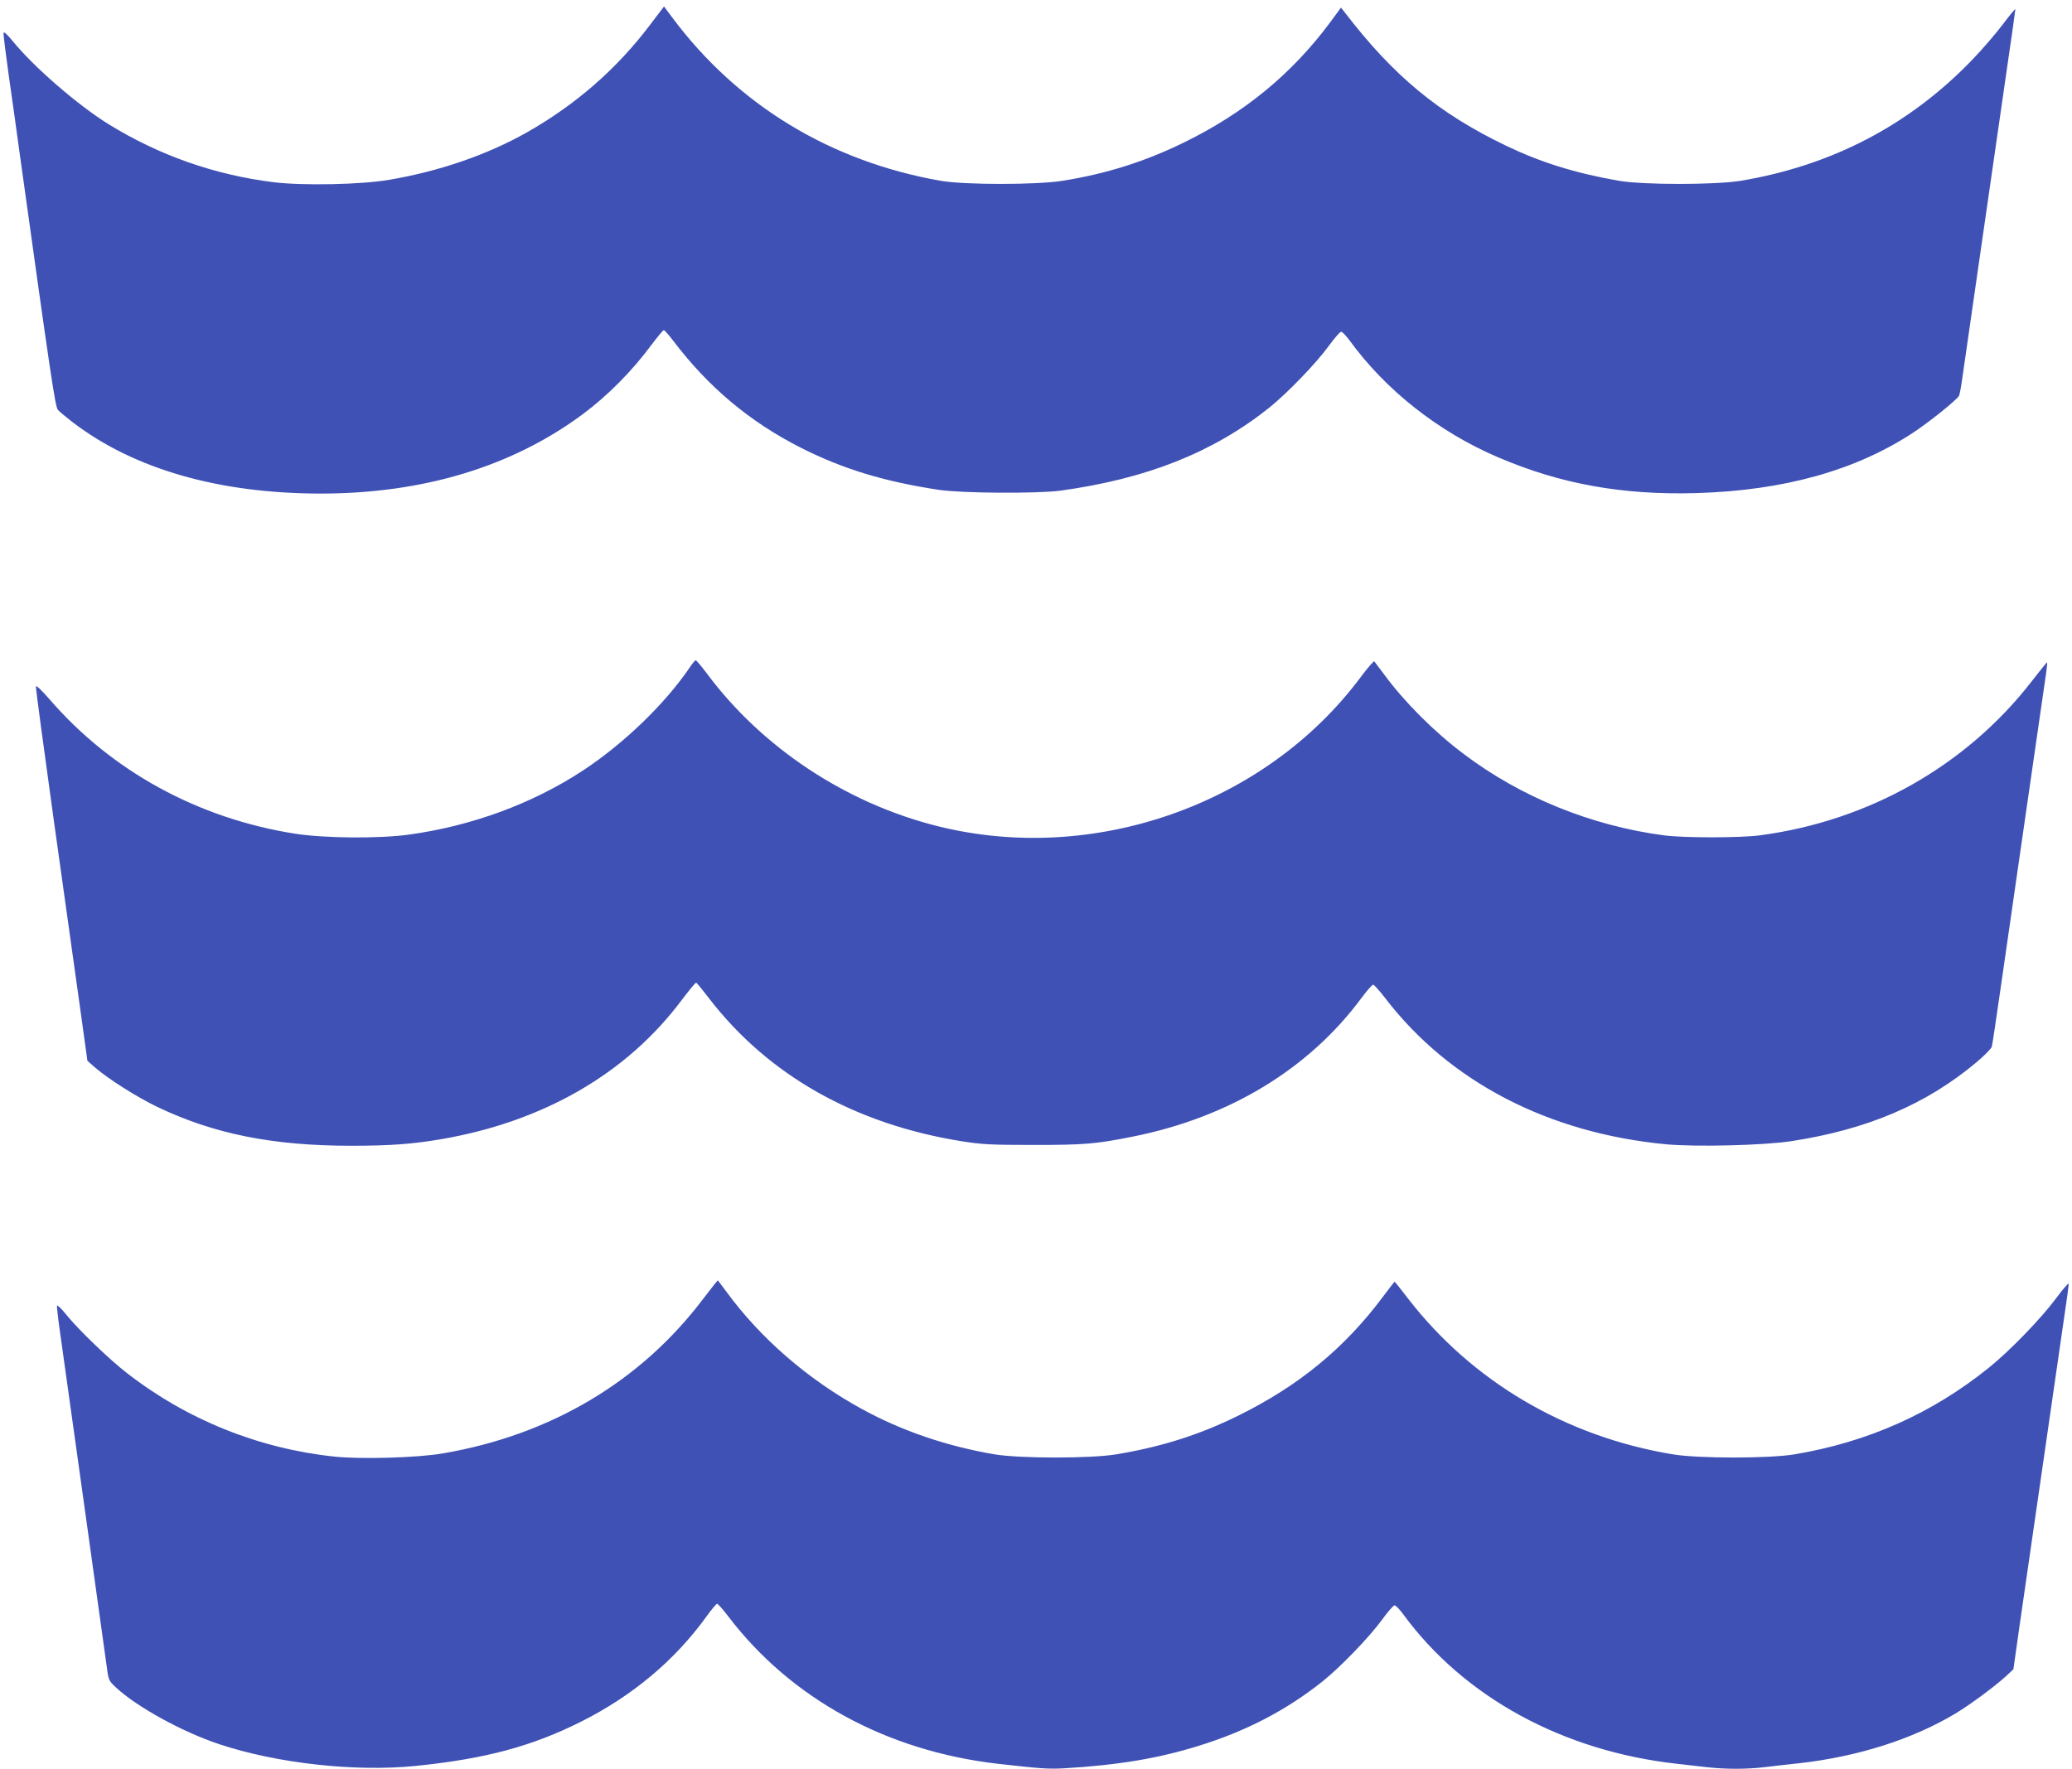
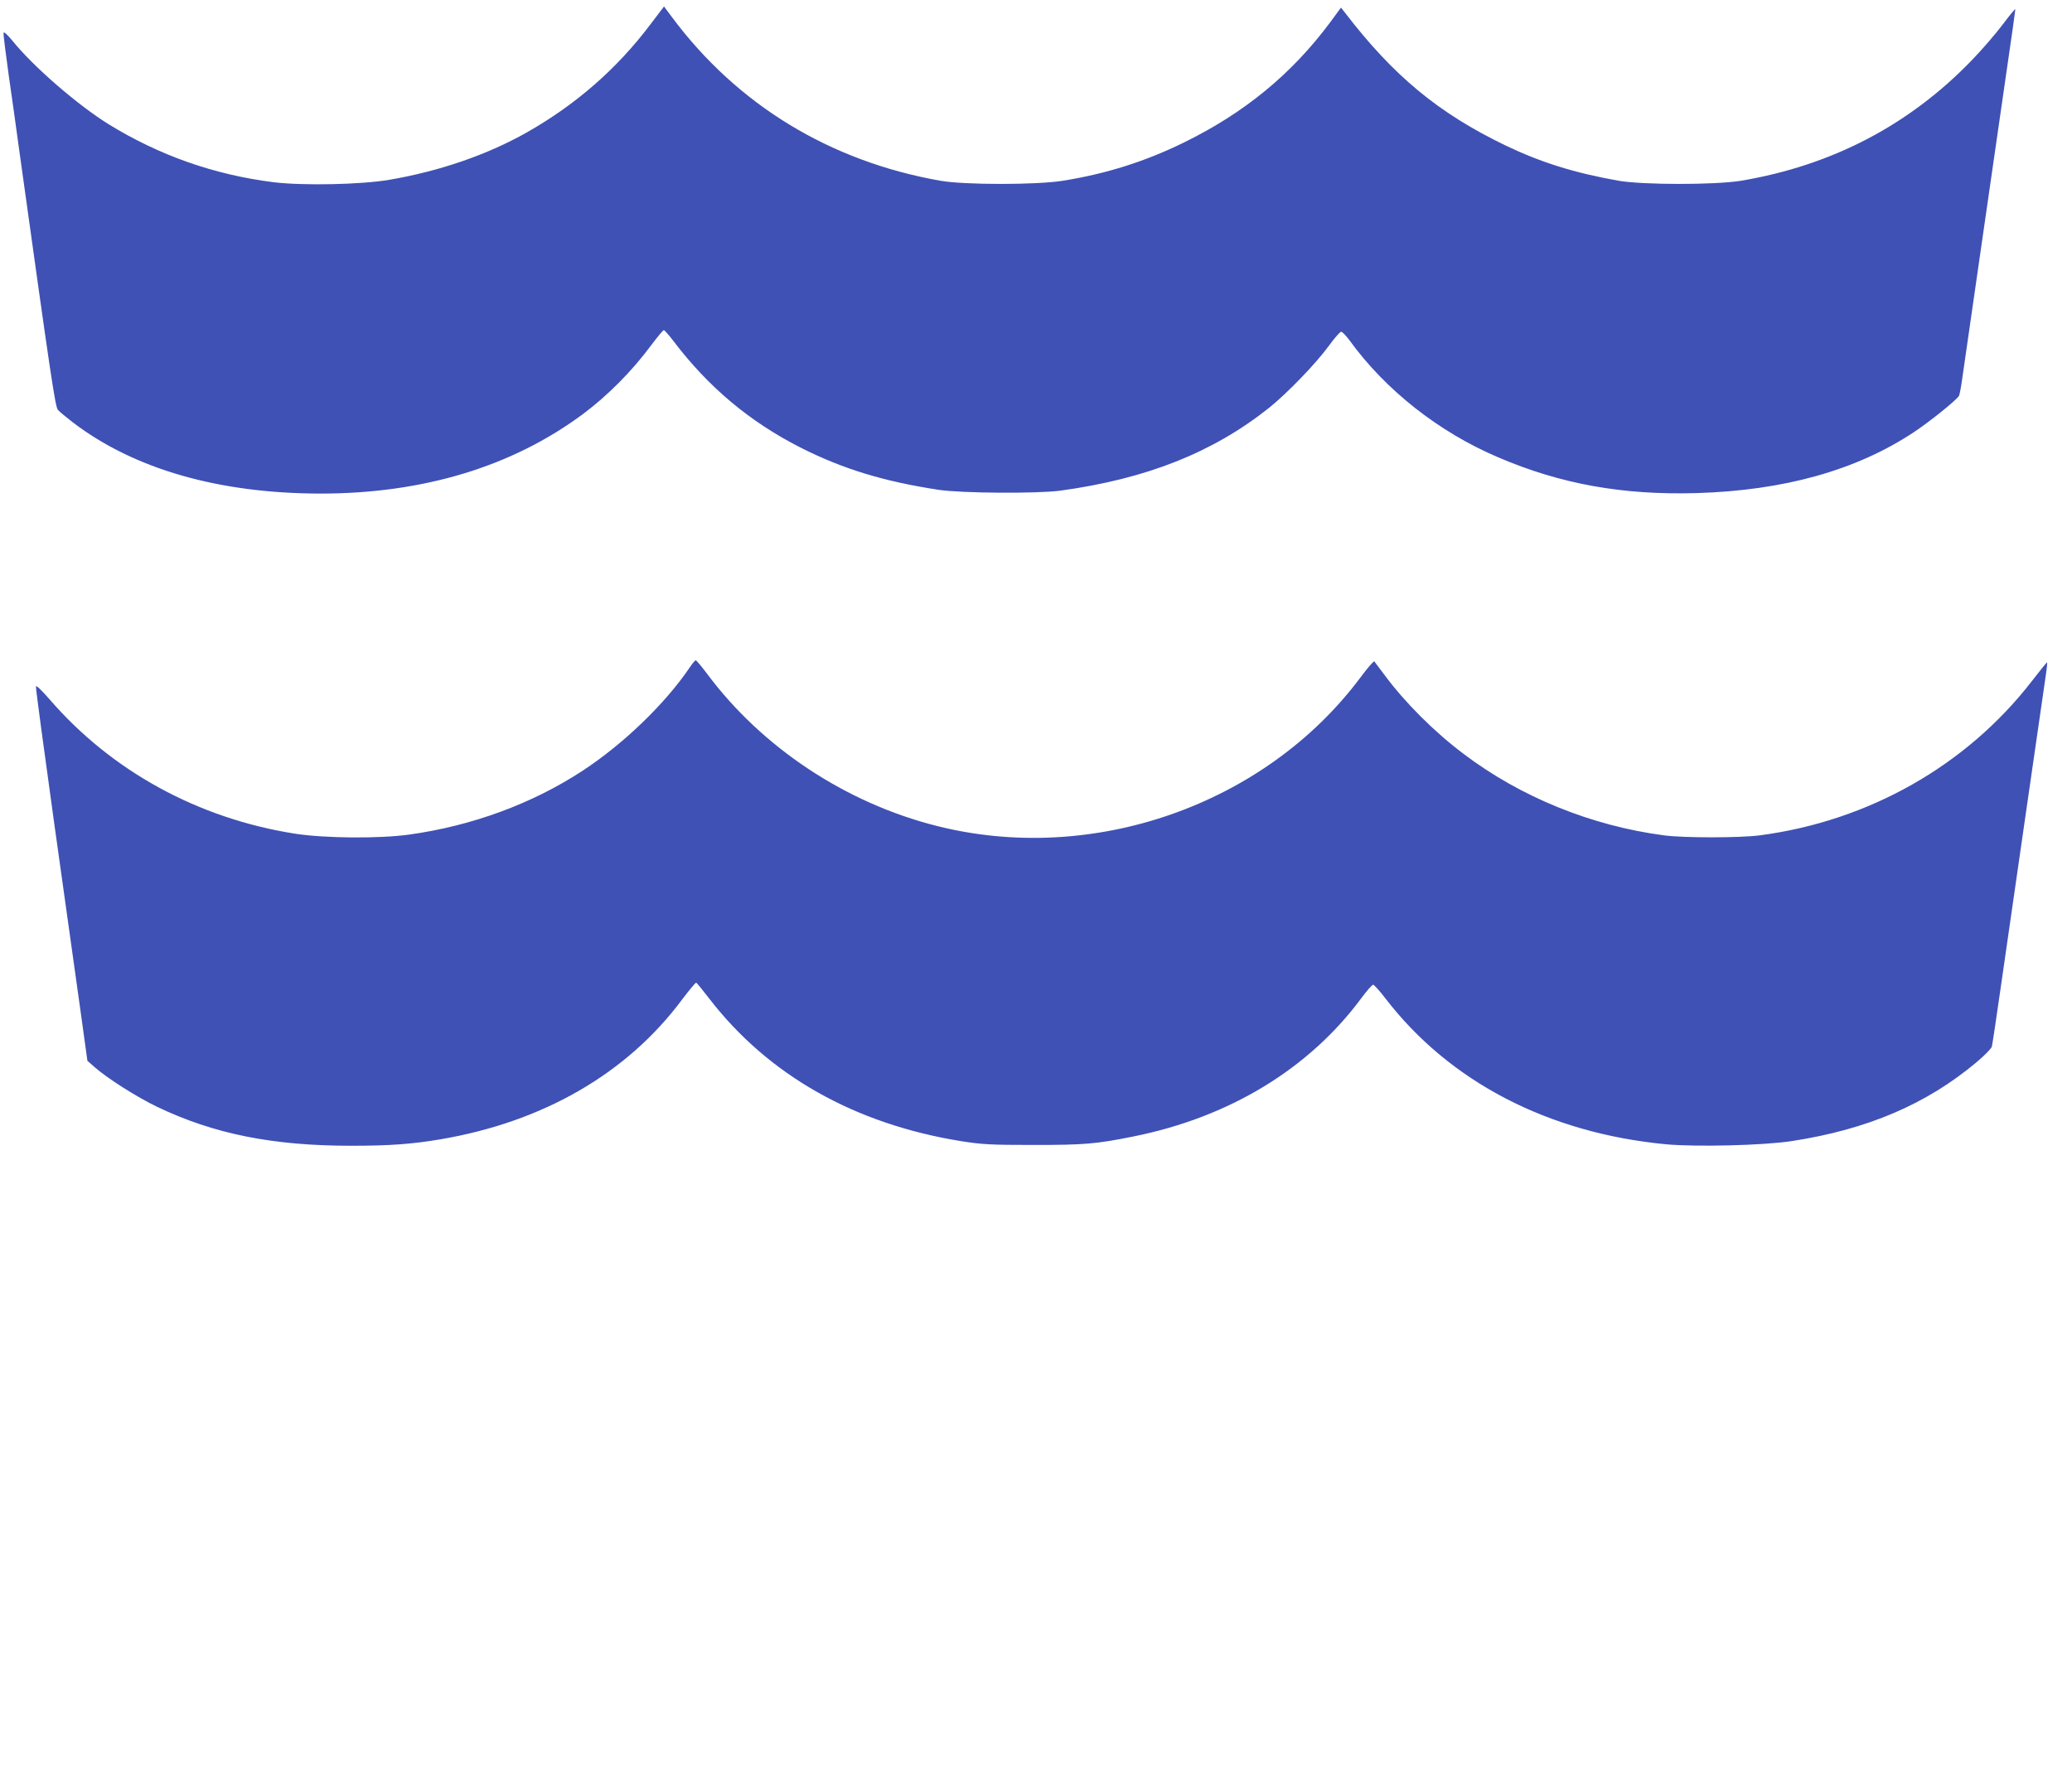
<svg xmlns="http://www.w3.org/2000/svg" version="1.0" width="1280pt" height="1093pt" viewBox="0 0 1280 1093" preserveAspectRatio="xMidYMid meet">
  <g transform="translate(0,1093) scale(0.1,-0.1)" fill="#3f51b5" stroke="none">
    <path d="M4017 10778 c-206 -273 -459 -494 -762 -666 -244 -138 -539 -240 -850 -293 -175 -30 -533 -37 -715 -15 -367 46 -707 166 -1020 359 -190 118 -464 355 -593 515 -32 39 -53 58 -55 49 -2 -8 13 -126 32 -263 20 -137 49 -346 65 -464 196 -1407 222 -1585 239 -1603 9 -11 51 -45 92 -77 379 -289 901 -439 1530 -440 633 0 1182 166 1618 489 155 115 307 268 428 432 37 49 70 89 75 89 4 0 31 -30 59 -67 216 -285 471 -499 786 -659 261 -132 513 -209 854 -261 144 -21 604 -24 750 -5 532 73 942 235 1290 512 112 90 289 273 369 383 35 48 69 87 76 87 7 0 30 -24 51 -52 222 -307 551 -567 917 -723 386 -166 770 -235 1227 -222 540 16 985 140 1341 375 97 64 265 199 281 226 3 6 11 45 17 86 6 41 60 419 121 840 61 421 133 920 160 1109 28 189 50 348 50 354 0 5 -35 -37 -77 -93 -43 -57 -127 -155 -188 -218 -388 -404 -866 -654 -1430 -749 -159 -26 -604 -26 -755 0 -272 48 -480 113 -697 217 -416 200 -695 431 -996 824 l-23 29 -66 -90 c-238 -320 -528 -559 -903 -743 -238 -117 -480 -194 -750 -237 -160 -26 -607 -26 -755 0 -682 120 -1255 469 -1658 1010 l-50 67 -85 -112z" />
    <path d="M4259 6803 c-152 -224 -409 -471 -659 -635 -311 -204 -683 -341 -1071 -395 -187 -26 -521 -23 -704 5 -601 94 -1136 387 -1520 832 -49 56 -81 87 -83 78 -2 -8 49 -386 112 -839 63 -453 136 -970 161 -1149 l45 -325 42 -37 c80 -71 263 -187 388 -247 350 -168 715 -241 1199 -241 238 0 376 10 553 40 634 108 1150 406 1489 860 46 61 86 109 90 108 4 -2 40 -46 80 -98 365 -474 899 -776 1559 -882 128 -20 179 -23 445 -23 316 0 386 6 615 52 595 119 1088 419 1412 858 33 44 64 80 71 80 6 0 40 -38 76 -85 396 -515 1006 -832 1734 -901 187 -17 603 -7 777 20 466 72 830 227 1140 487 50 42 92 85 95 97 3 12 28 177 55 367 27 190 99 689 160 1110 61 421 115 794 120 830 5 35 8 65 6 67 -1 2 -44 -51 -95 -117 -404 -522 -1009 -864 -1681 -952 -124 -16 -469 -16 -590 0 -449 59 -887 237 -1239 504 -180 135 -363 318 -487 486 -32 42 -60 80 -64 85 -3 4 -43 -41 -87 -101 -588 -786 -1652 -1159 -2615 -916 -564 142 -1081 485 -1421 942 -34 45 -65 82 -69 82 -4 0 -22 -21 -39 -47z" />
-     <path d="M4347 2908 c-387 -514 -944 -845 -1611 -959 -155 -27 -504 -37 -668 -20 -469 49 -916 229 -1287 519 -107 83 -292 261 -368 354 -31 39 -59 66 -61 60 -1 -5 6 -77 18 -158 63 -446 282 -2020 291 -2084 9 -71 12 -77 56 -118 129 -120 411 -275 638 -350 358 -119 841 -172 1215 -134 430 44 717 121 1025 276 314 159 572 375 767 644 32 45 63 82 68 82 5 0 36 -35 68 -77 388 -510 979 -833 1667 -912 264 -30 313 -33 407 -28 338 20 581 61 830 138 295 91 543 220 768 399 112 90 289 273 369 383 35 48 69 87 76 87 7 0 31 -24 52 -53 375 -513 987 -848 1693 -926 52 -6 136 -15 185 -21 115 -13 245 -13 354 0 47 6 147 17 221 25 358 41 693 147 959 306 94 57 239 164 313 231 l46 43 36 255 c51 354 251 1739 281 1943 14 93 25 176 25 184 0 9 -35 -31 -77 -88 -96 -129 -287 -326 -416 -430 -351 -283 -748 -460 -1202 -536 -157 -26 -592 -26 -750 0 -661 109 -1240 450 -1636 962 -44 58 -82 105 -84 105 -1 0 -32 -40 -68 -88 -239 -322 -524 -556 -902 -742 -238 -117 -472 -191 -750 -237 -158 -26 -593 -26 -750 0 -295 50 -574 145 -820 280 -335 183 -628 438 -839 727 -27 36 -49 66 -51 68 -1 2 -41 -48 -88 -110z" />
  </g>
</svg>